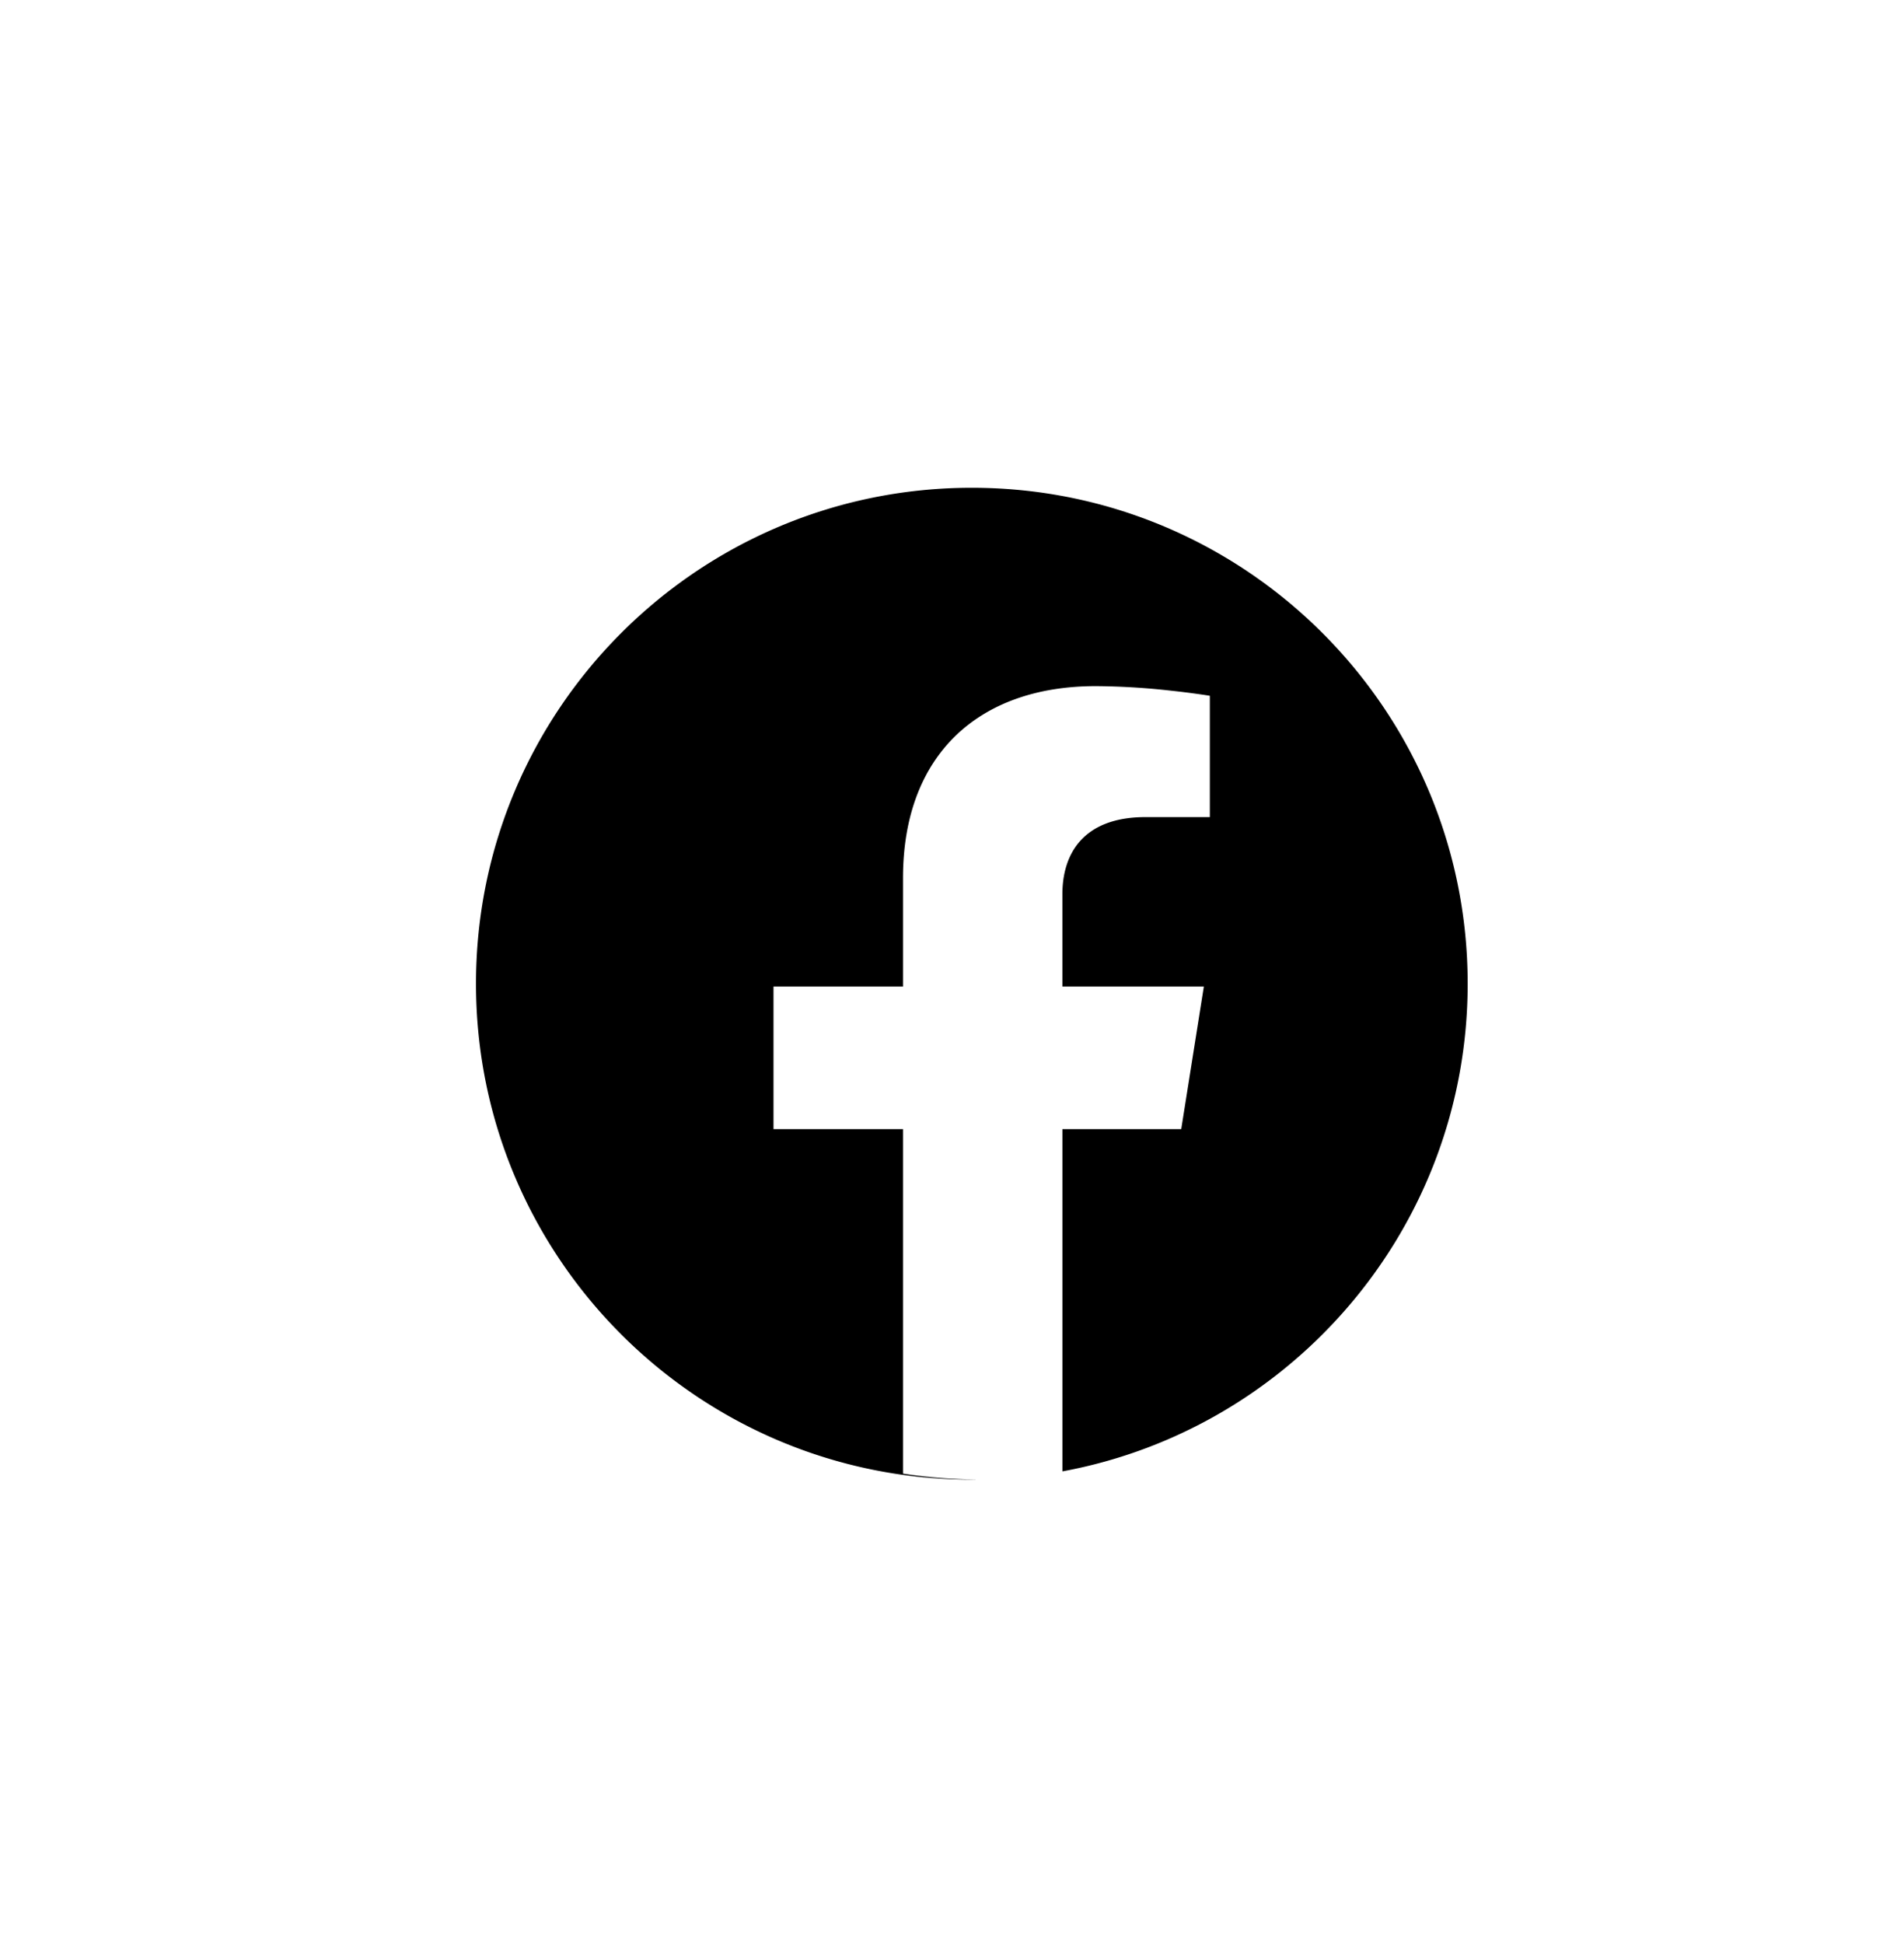
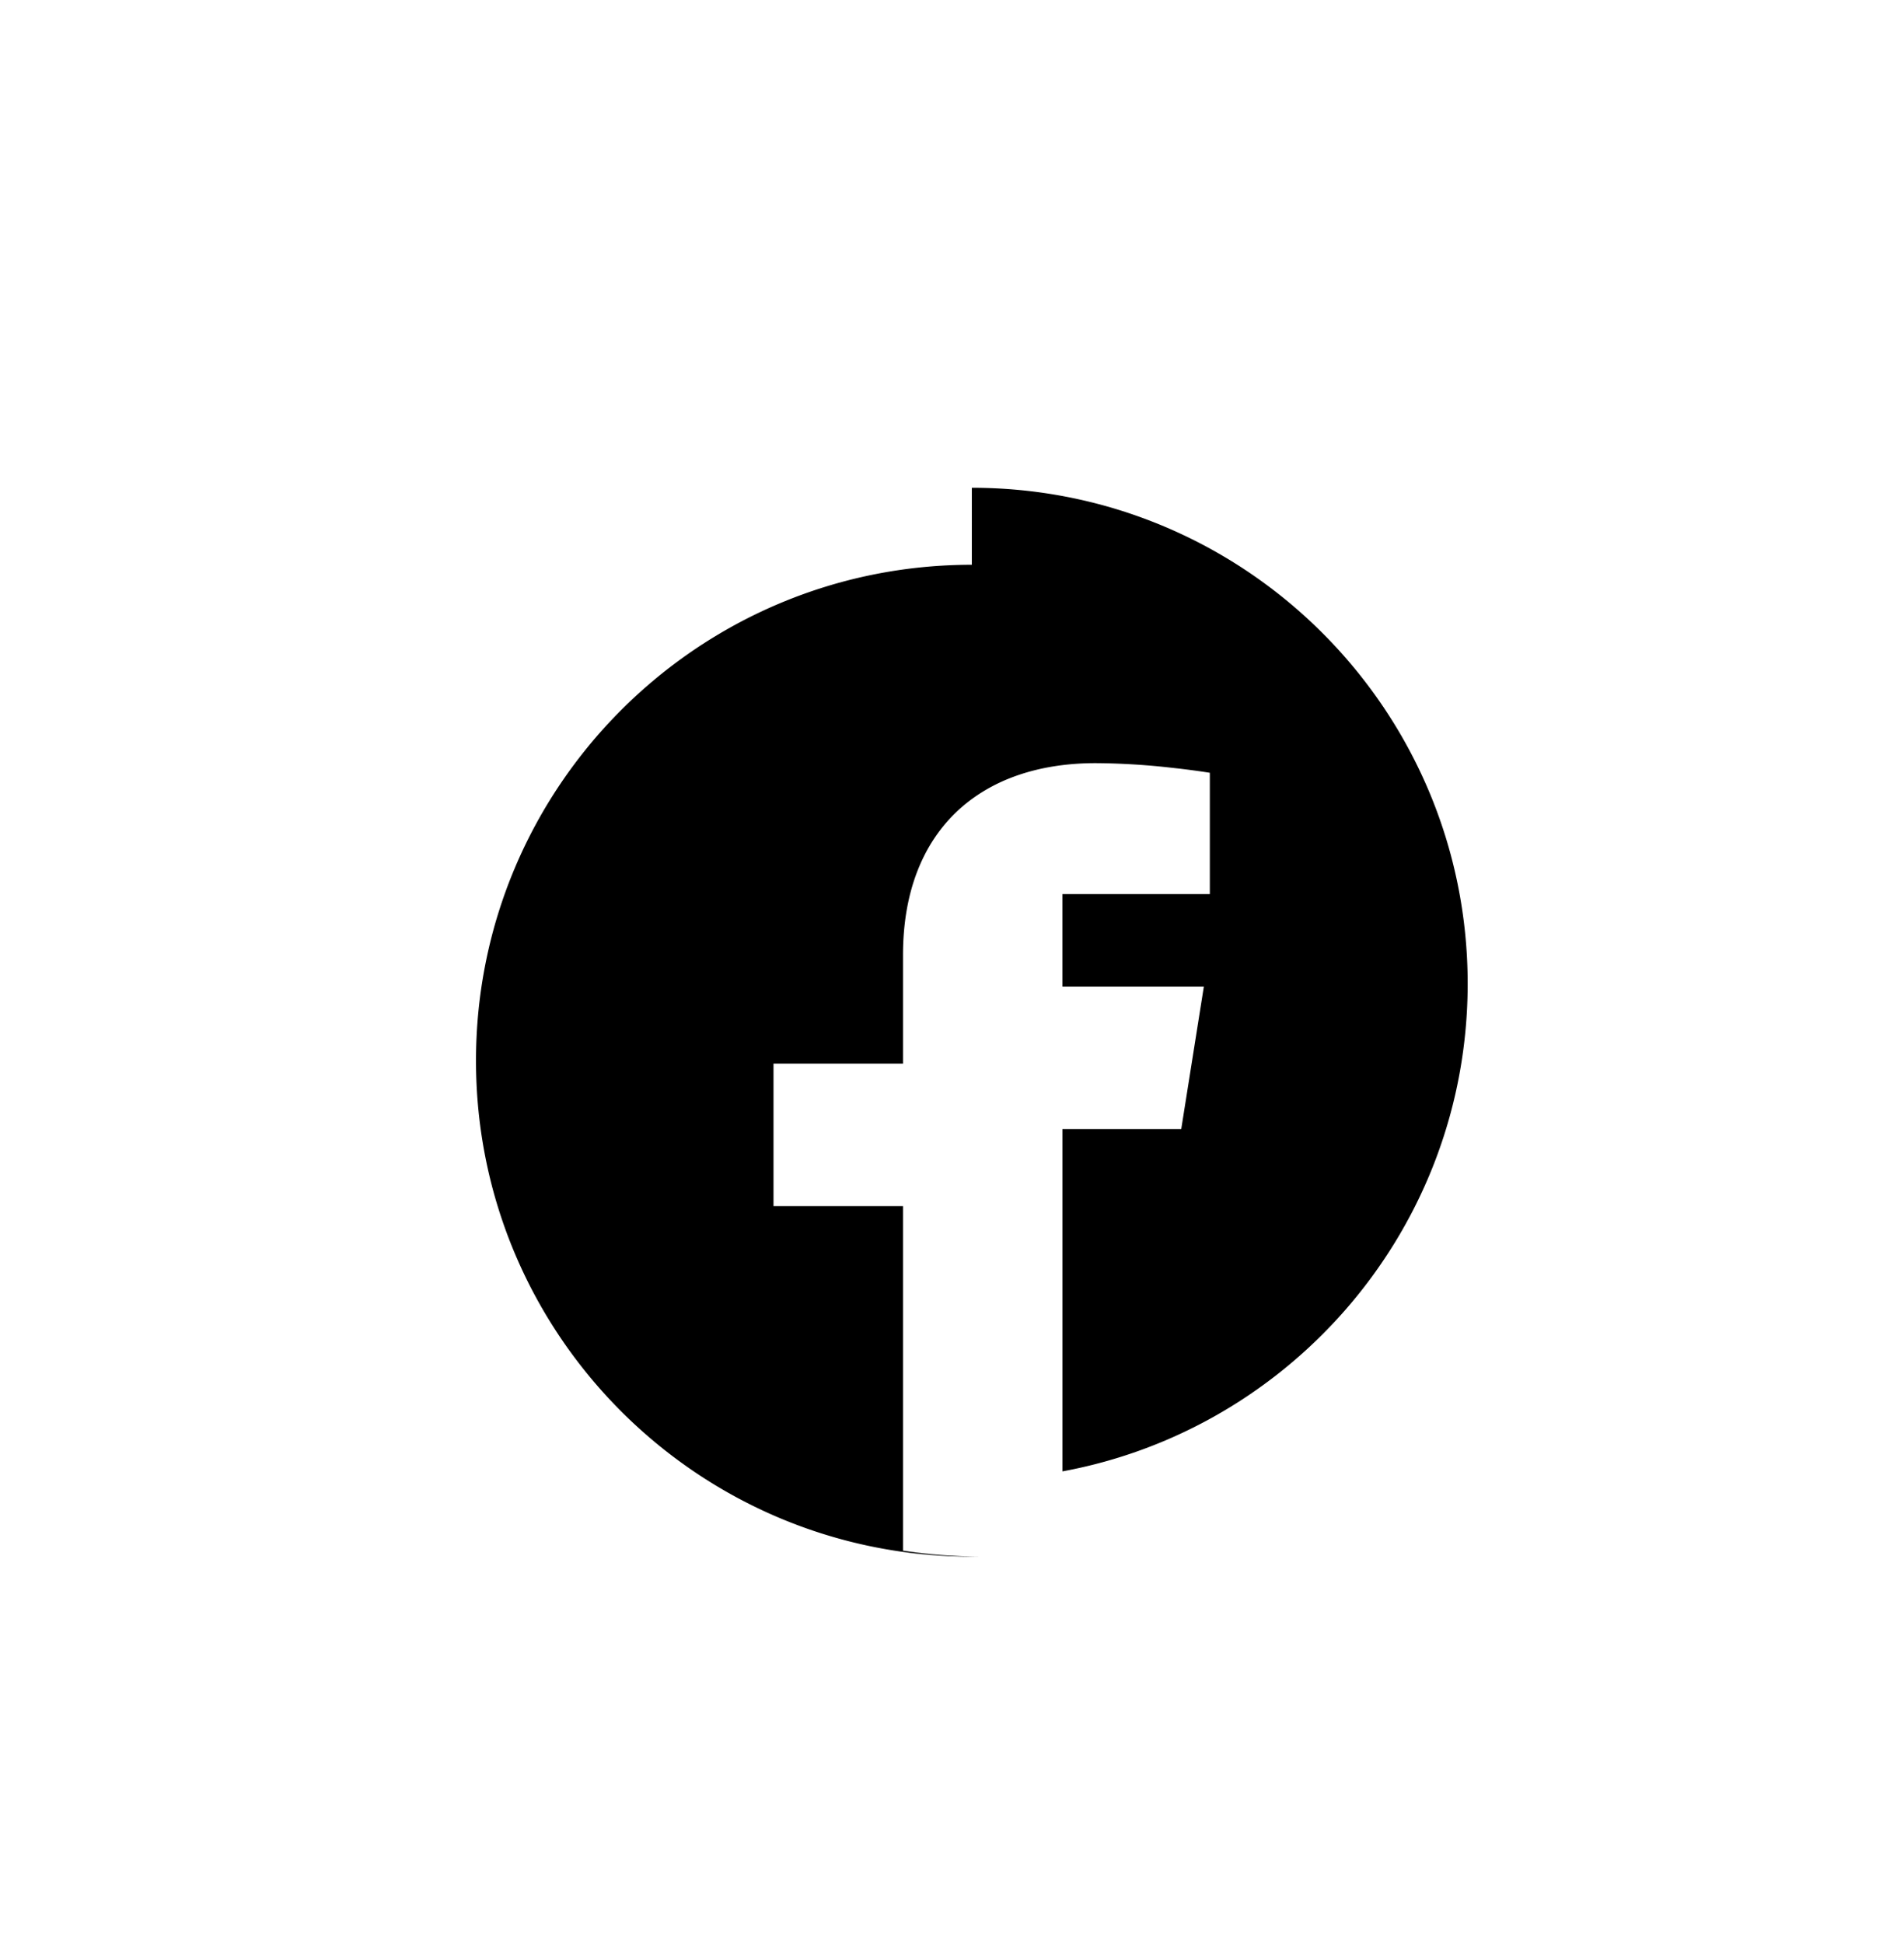
<svg xmlns="http://www.w3.org/2000/svg" width="48" height="49">
-   <path d="M24.5 12.294c6.904 0 12.5 5.597 12.5 12.5 0 6.124-4.403 11.219-10.216 12.292v-8.627h2.995l.57-3.592h-3.566v-2.331c0-.983.498-1.941 2.096-1.941H30.5v-3.058s-.304-.05-.768-.105l-.296-.033a17.9 17.9 0 0 0-1.814-.105c-2.937 0-4.857 1.72-4.857 4.835v2.738H19.5v3.592h3.265v8.684c.62.094 1.254.145 1.9.15l-.165.001c-6.904 0-12.5-5.596-12.5-12.5 0-6.903 5.596-12.5 12.5-12.5z" fill="currentColor" fill-rule="evenodd" />
+   <path d="M24.5 12.294c6.904 0 12.5 5.597 12.5 12.5 0 6.124-4.403 11.219-10.216 12.292v-8.627h2.995l.57-3.592h-3.566v-2.331H30.5v-3.058s-.304-.05-.768-.105l-.296-.033a17.9 17.9 0 0 0-1.814-.105c-2.937 0-4.857 1.72-4.857 4.835v2.738H19.5v3.592h3.265v8.684c.62.094 1.254.145 1.9.15l-.165.001c-6.904 0-12.5-5.596-12.5-12.5 0-6.903 5.596-12.5 12.5-12.5z" fill="currentColor" fill-rule="evenodd" />
</svg>